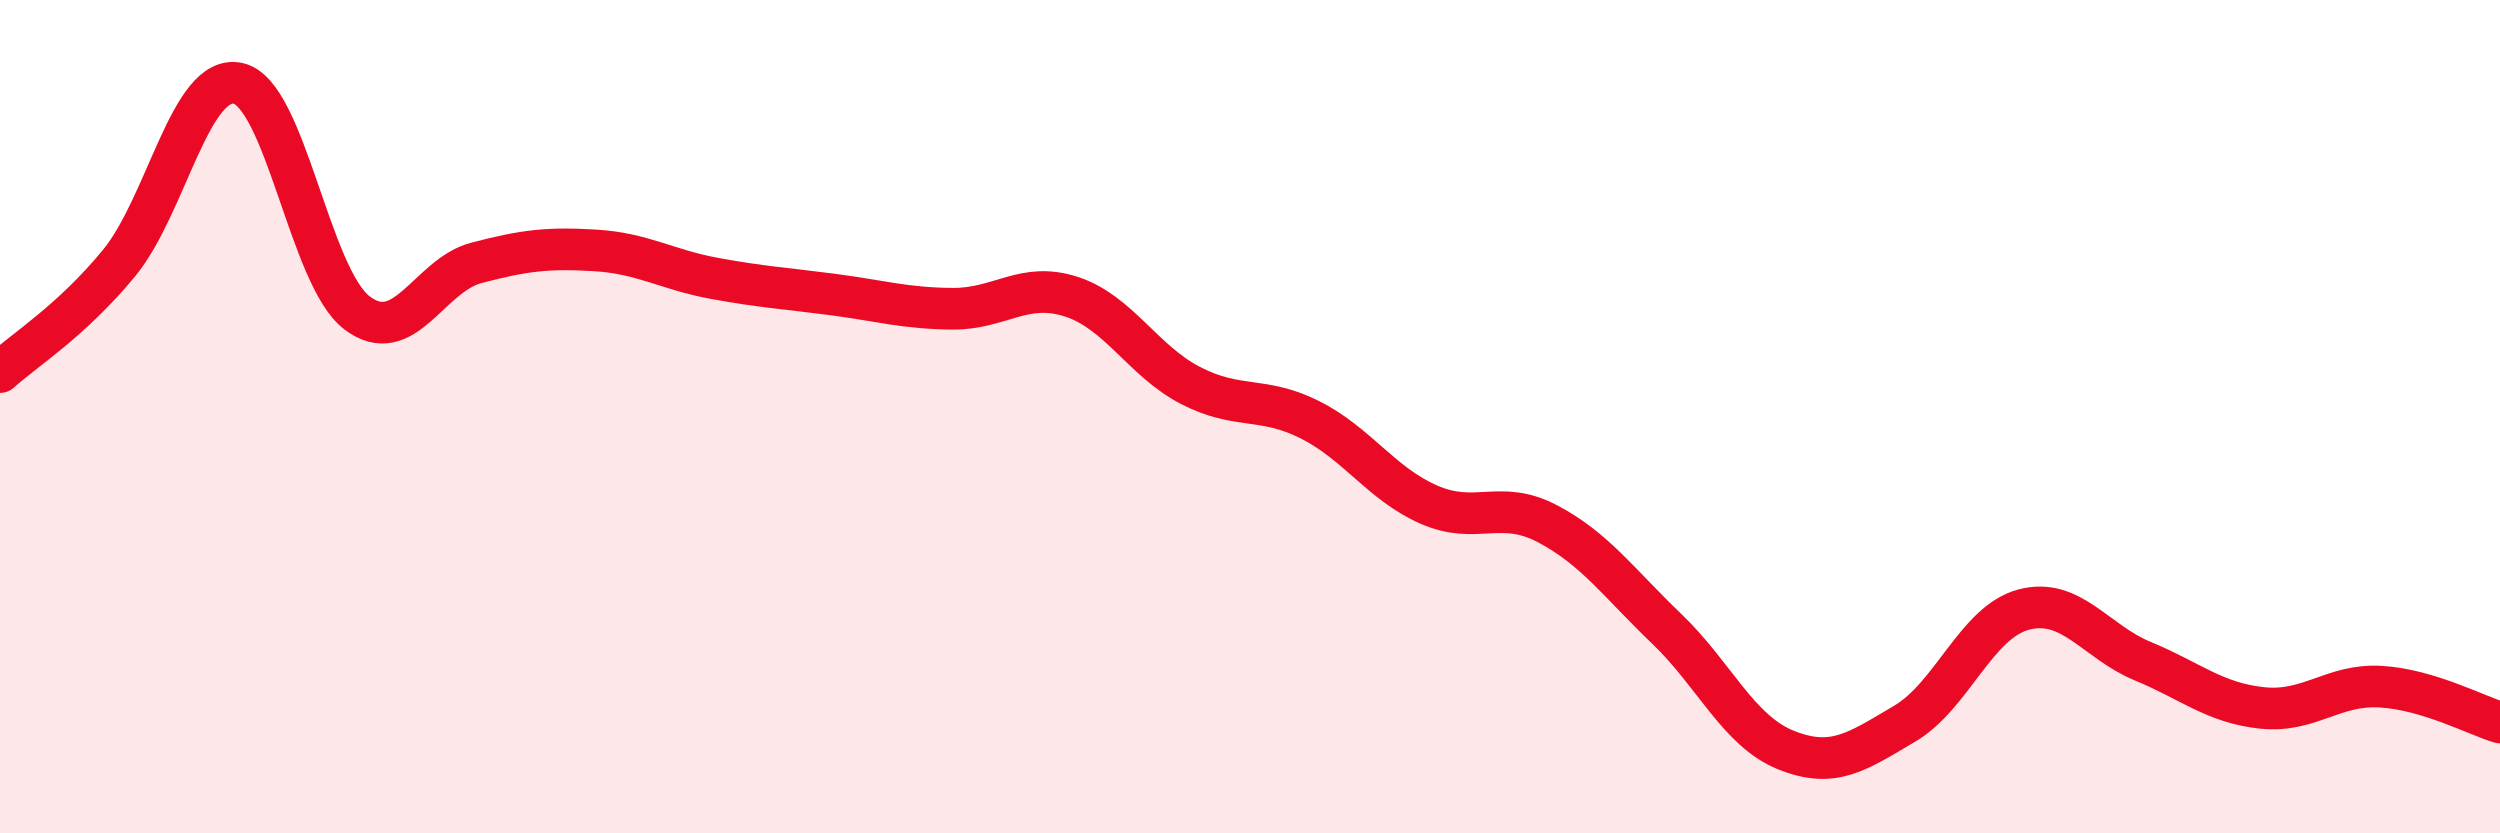
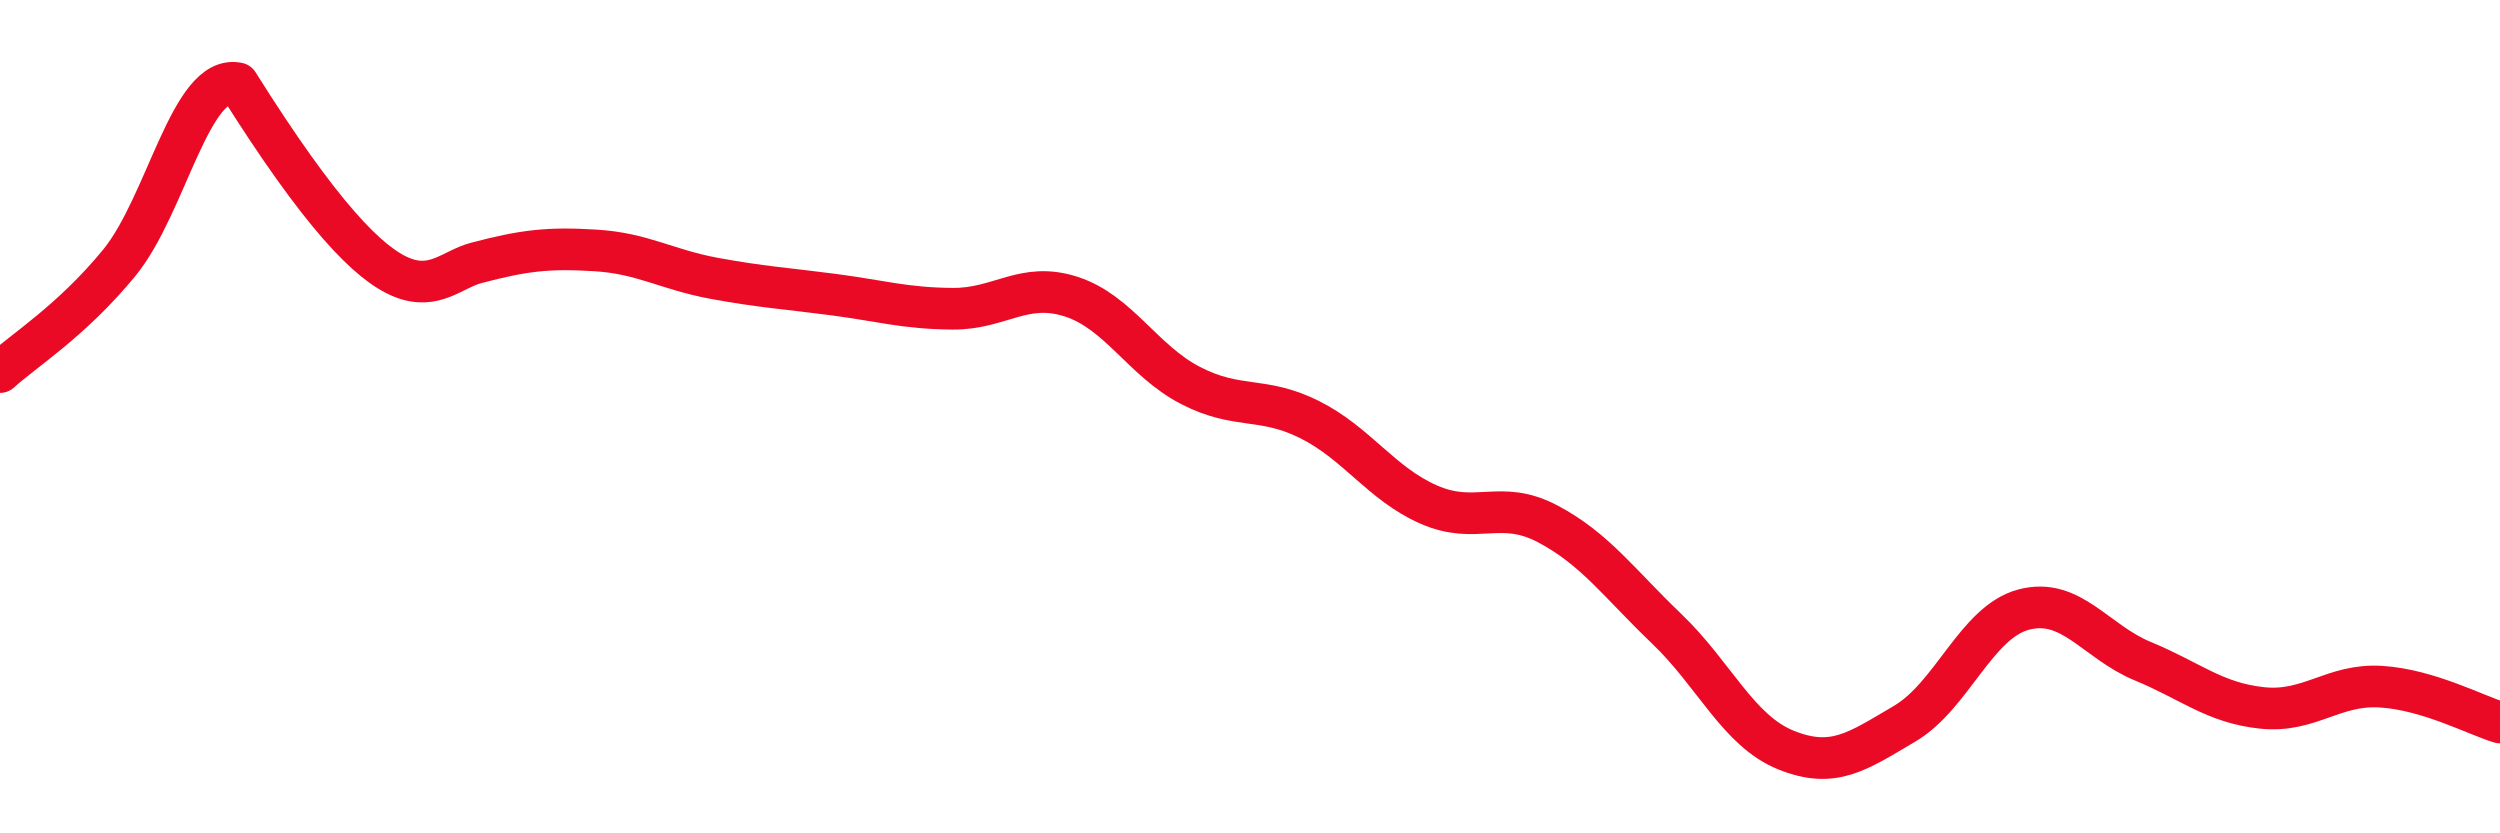
<svg xmlns="http://www.w3.org/2000/svg" width="60" height="20" viewBox="0 0 60 20">
-   <path d="M 0,8.93 C 0.57,8.41 1.72,7.7 2.86,6.31 C 4,4.92 4.57,1.76 5.71,2 C 6.85,2.24 7.43,6.65 8.57,7.51 C 9.71,8.37 10.29,6.61 11.43,6.31 C 12.57,6.01 13.15,5.94 14.29,6.01 C 15.43,6.08 16,6.47 17.14,6.68 C 18.28,6.89 18.86,6.92 20,7.07 C 21.14,7.22 21.72,7.4 22.86,7.41 C 24,7.42 24.57,6.75 25.71,7.12 C 26.85,7.49 27.43,8.66 28.57,9.25 C 29.71,9.84 30.29,9.5 31.43,10.07 C 32.57,10.64 33.15,11.61 34.29,12.11 C 35.43,12.61 36,11.97 37.14,12.57 C 38.28,13.17 38.86,14 40,15.09 C 41.14,16.18 41.72,17.54 42.86,18 C 44,18.46 44.57,18.04 45.71,17.37 C 46.85,16.7 47.43,14.93 48.57,14.63 C 49.71,14.33 50.29,15.4 51.43,15.87 C 52.57,16.34 53.15,16.87 54.29,16.99 C 55.43,17.11 56,16.41 57.14,16.48 C 58.28,16.55 59.43,17.17 60,17.34L60 20L0 20Z" fill="#EB0A25" opacity="0.1" stroke-linecap="round" stroke-linejoin="round" />
-   <path d="M 0,8.93 C 0.57,8.41 1.72,7.7 2.86,6.31 C 4,4.92 4.57,1.76 5.71,2 C 6.85,2.24 7.43,6.65 8.57,7.51 C 9.71,8.37 10.29,6.61 11.43,6.31 C 12.57,6.01 13.15,5.94 14.29,6.01 C 15.43,6.08 16,6.47 17.14,6.68 C 18.28,6.89 18.86,6.92 20,7.07 C 21.14,7.22 21.72,7.4 22.86,7.41 C 24,7.42 24.57,6.75 25.71,7.12 C 26.85,7.49 27.43,8.66 28.57,9.25 C 29.71,9.84 30.29,9.5 31.43,10.07 C 32.57,10.64 33.15,11.61 34.29,12.11 C 35.43,12.61 36,11.97 37.14,12.57 C 38.28,13.17 38.86,14 40,15.09 C 41.14,16.18 41.72,17.54 42.86,18 C 44,18.46 44.57,18.04 45.71,17.37 C 46.85,16.7 47.43,14.93 48.57,14.63 C 49.71,14.33 50.29,15.4 51.43,15.87 C 52.57,16.34 53.15,16.87 54.29,16.99 C 55.43,17.11 56,16.41 57.14,16.48 C 58.28,16.55 59.43,17.17 60,17.34" stroke="#EB0A25" stroke-width="1" fill="none" stroke-linecap="round" stroke-linejoin="round" />
+   <path d="M 0,8.93 C 0.57,8.41 1.72,7.7 2.86,6.31 C 4,4.92 4.57,1.76 5.71,2 C 9.71,8.37 10.29,6.61 11.43,6.31 C 12.57,6.01 13.15,5.94 14.29,6.01 C 15.43,6.08 16,6.47 17.14,6.68 C 18.28,6.89 18.86,6.92 20,7.07 C 21.14,7.22 21.72,7.4 22.86,7.41 C 24,7.42 24.57,6.75 25.71,7.12 C 26.85,7.49 27.43,8.66 28.57,9.25 C 29.71,9.84 30.29,9.5 31.43,10.07 C 32.57,10.64 33.15,11.61 34.29,12.11 C 35.43,12.61 36,11.97 37.14,12.57 C 38.28,13.17 38.86,14 40,15.09 C 41.14,16.18 41.72,17.54 42.86,18 C 44,18.46 44.57,18.04 45.71,17.37 C 46.85,16.7 47.43,14.93 48.57,14.63 C 49.71,14.33 50.29,15.4 51.43,15.87 C 52.57,16.34 53.15,16.87 54.29,16.99 C 55.43,17.11 56,16.41 57.14,16.48 C 58.28,16.55 59.43,17.17 60,17.34" stroke="#EB0A25" stroke-width="1" fill="none" stroke-linecap="round" stroke-linejoin="round" />
</svg>